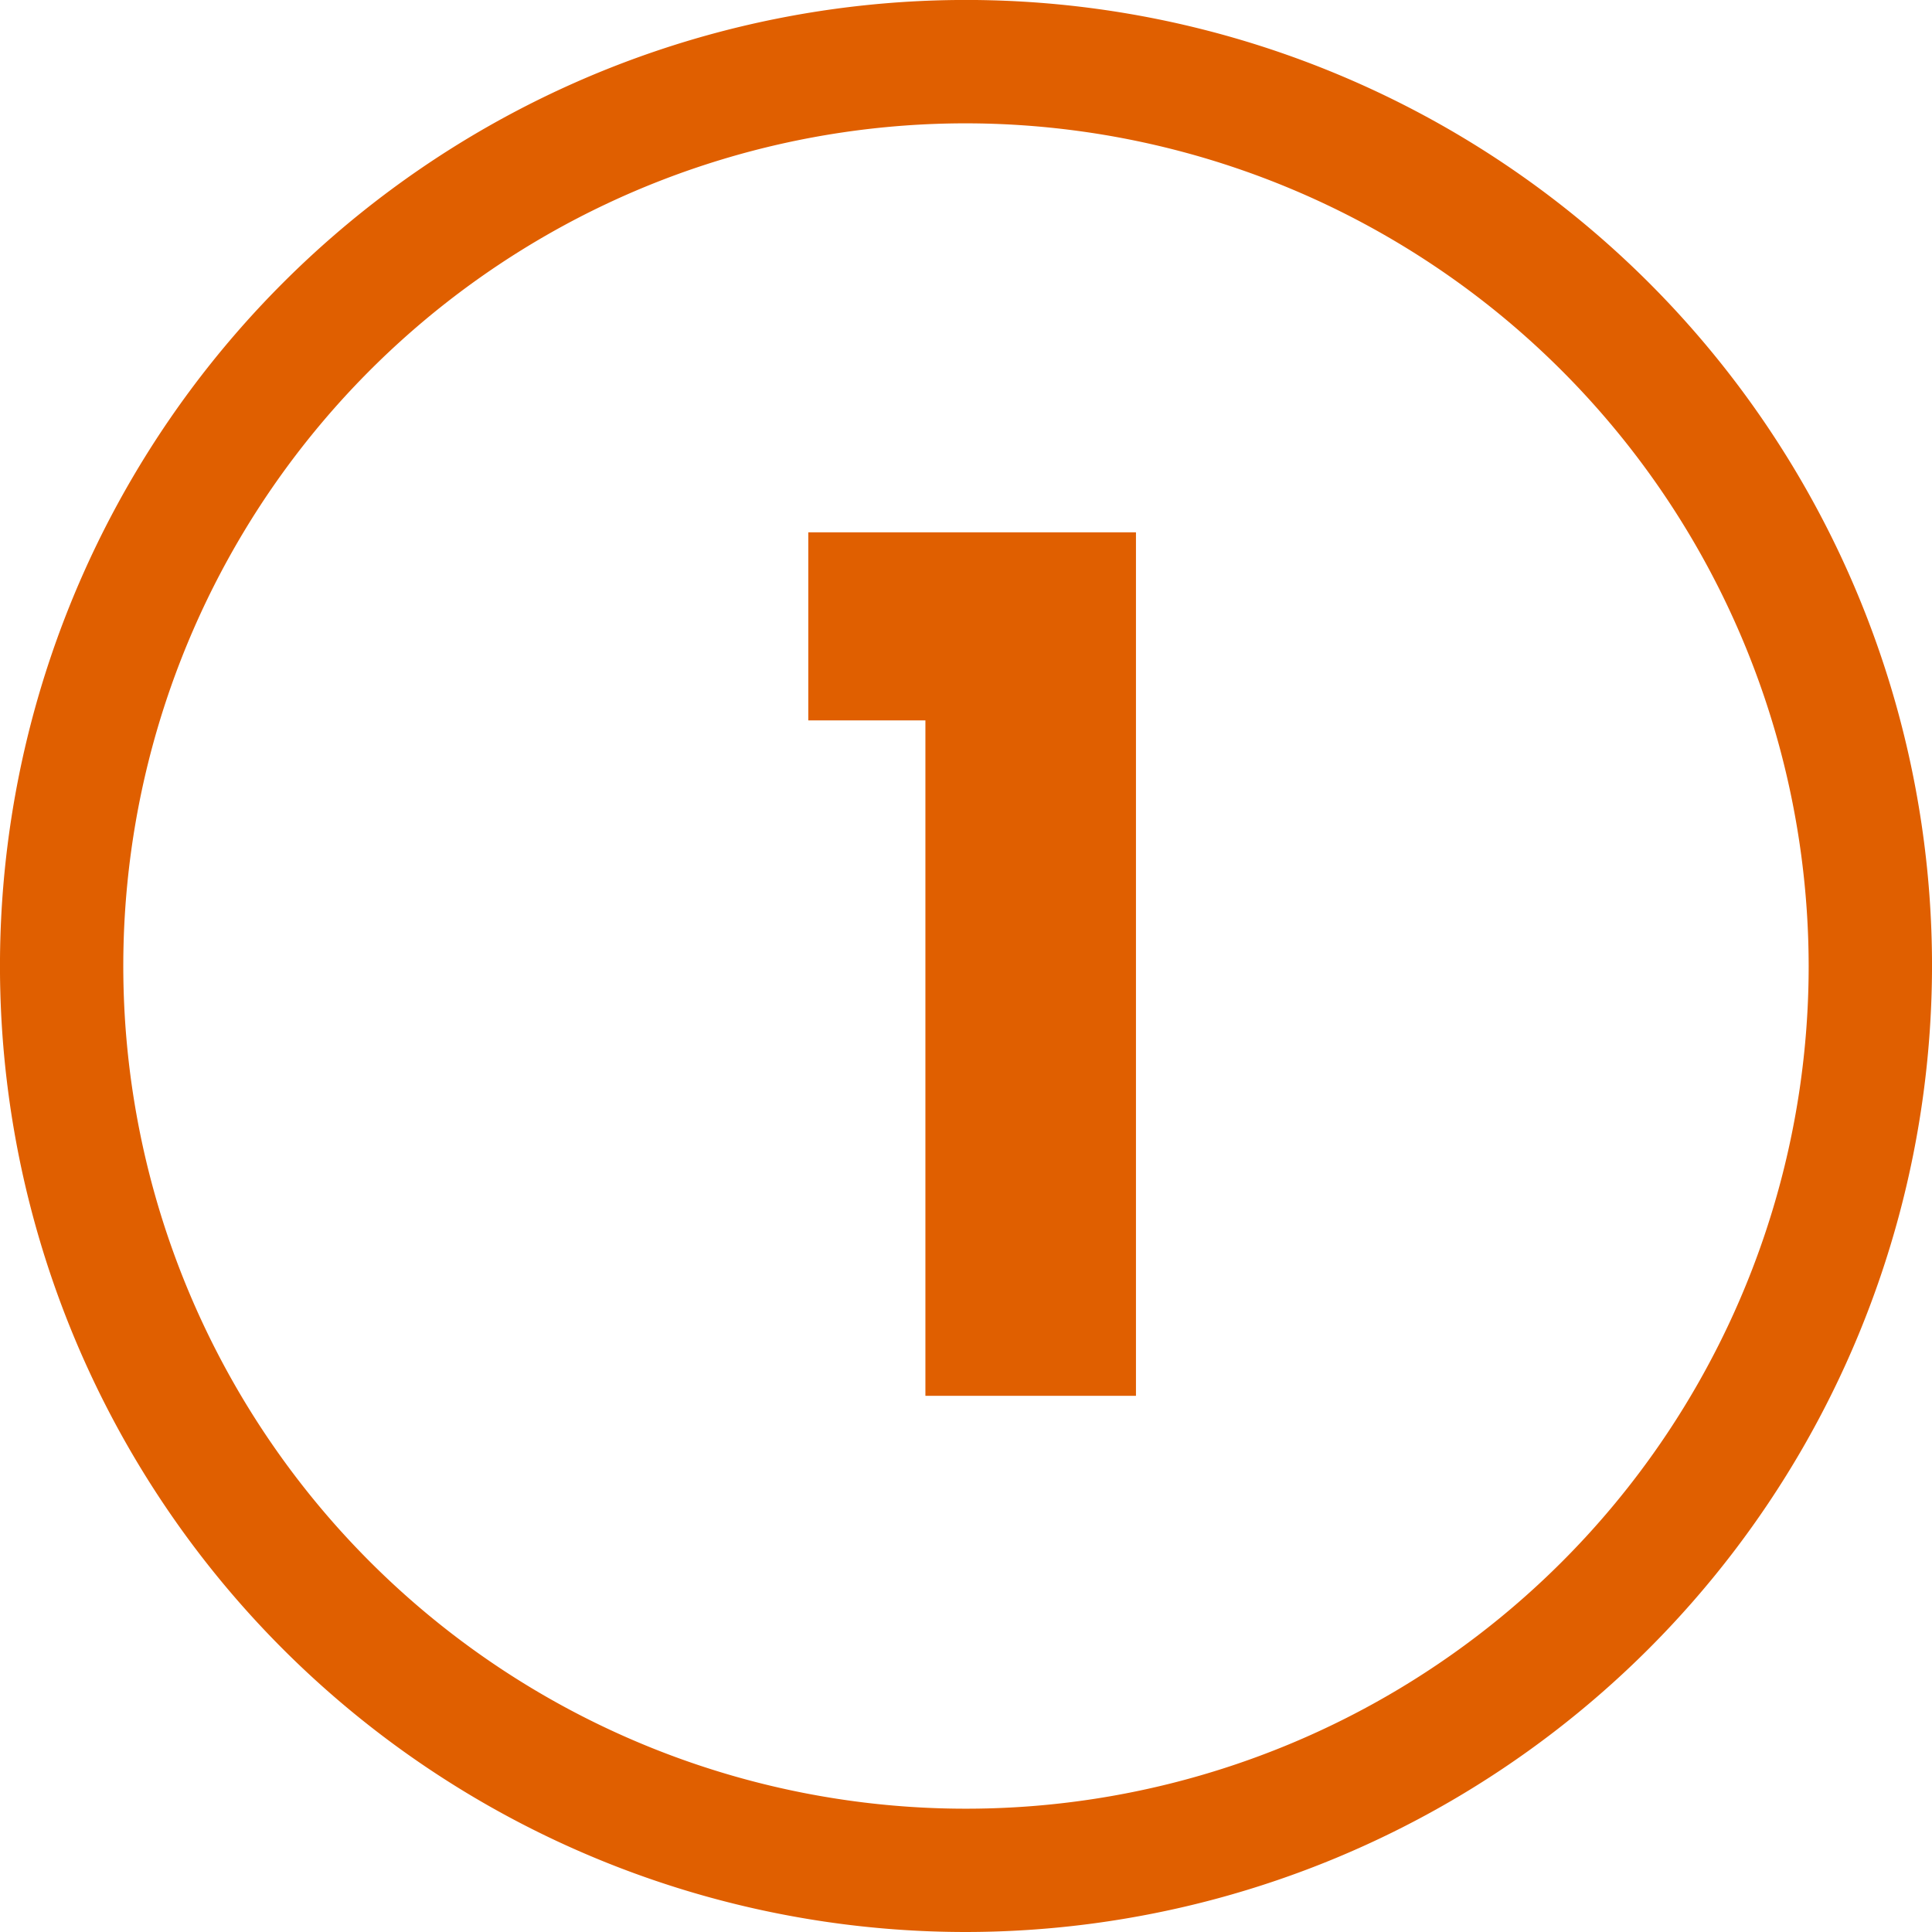
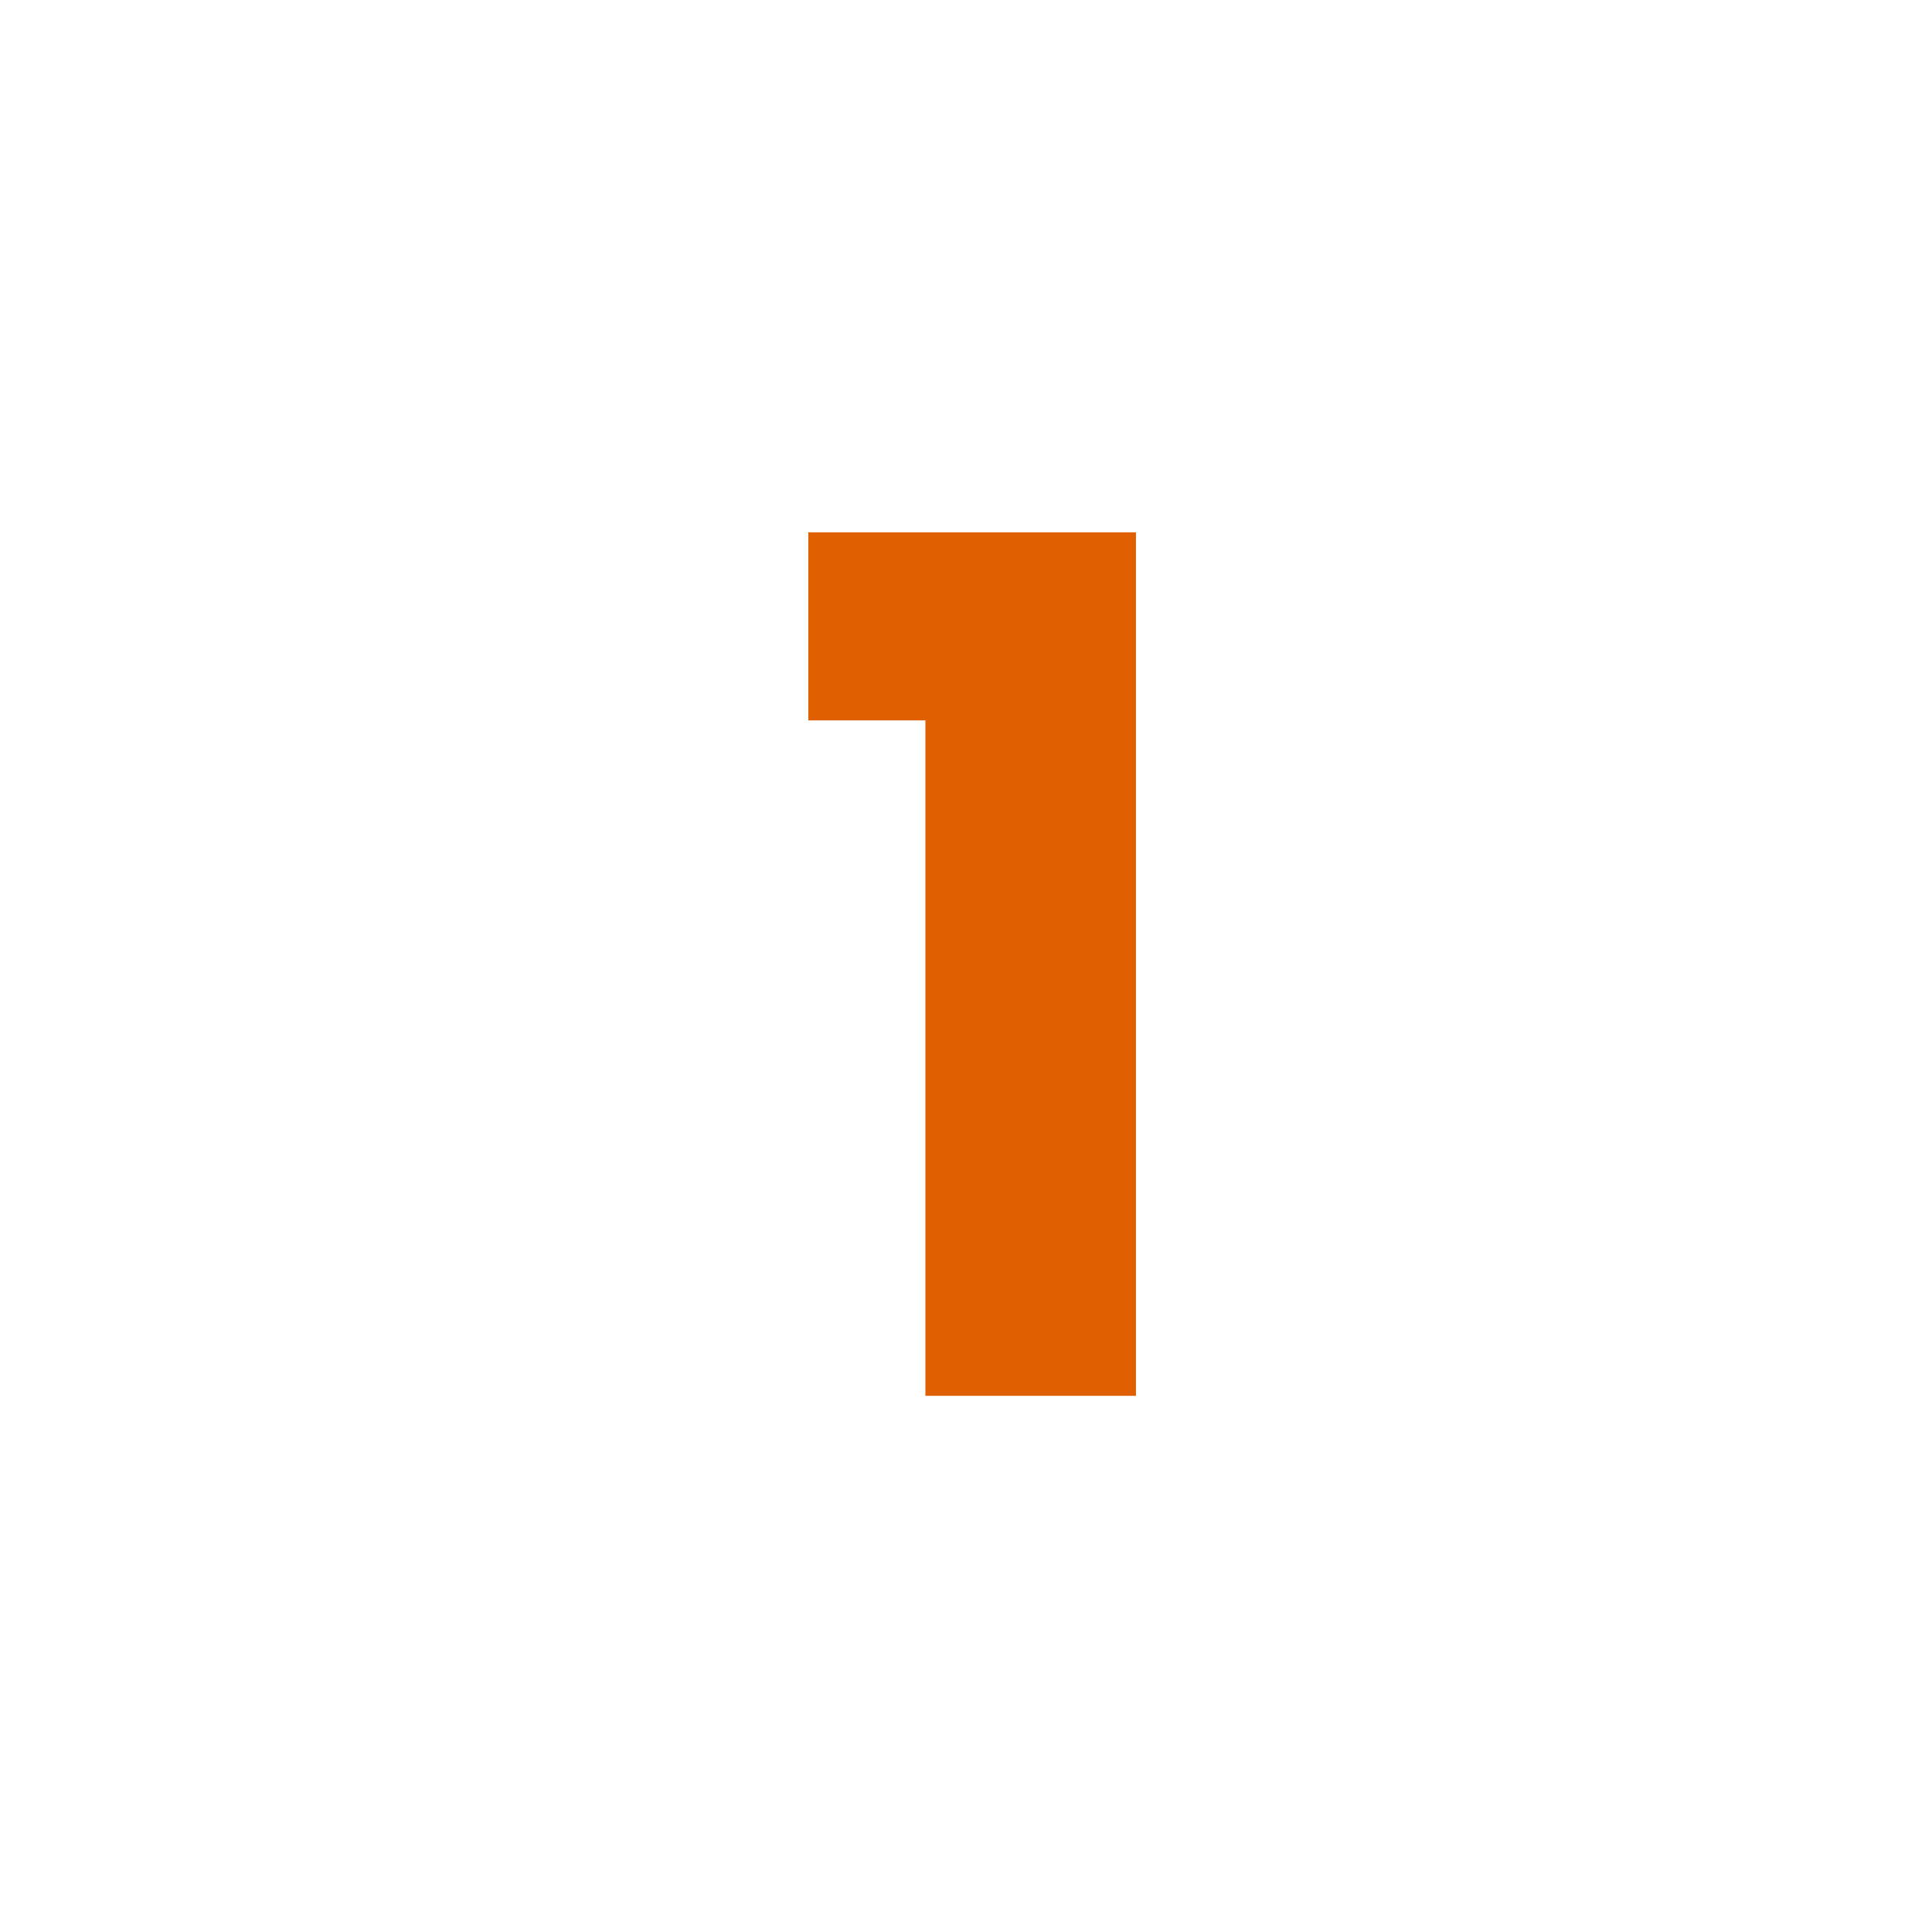
<svg xmlns="http://www.w3.org/2000/svg" width="97.998" height="97.998" viewBox="0 0 97.998 97.998">
  <g id="_1" data-name="1" transform="translate(-2640 22056)">
-     <path id="Path_31509" data-name="Path 31509" d="M2202.613,733.742a49,49,0,1,1,49-49A49.056,49.056,0,0,1,2202.613,733.742Zm0-91.742a42.744,42.744,0,1,0,42.743,42.744A42.791,42.791,0,0,0,2202.613,642Z" transform="translate(486.386 -22691.744)" fill="#e05f00" />
    <path id="Path_31514" data-name="Path 31514" d="M1.62-34.26V-43.8H18.24V0H7.56V-34.26Z" transform="translate(2679.38 -21985.199)" fill="#e05f00" />
  </g>
</svg>